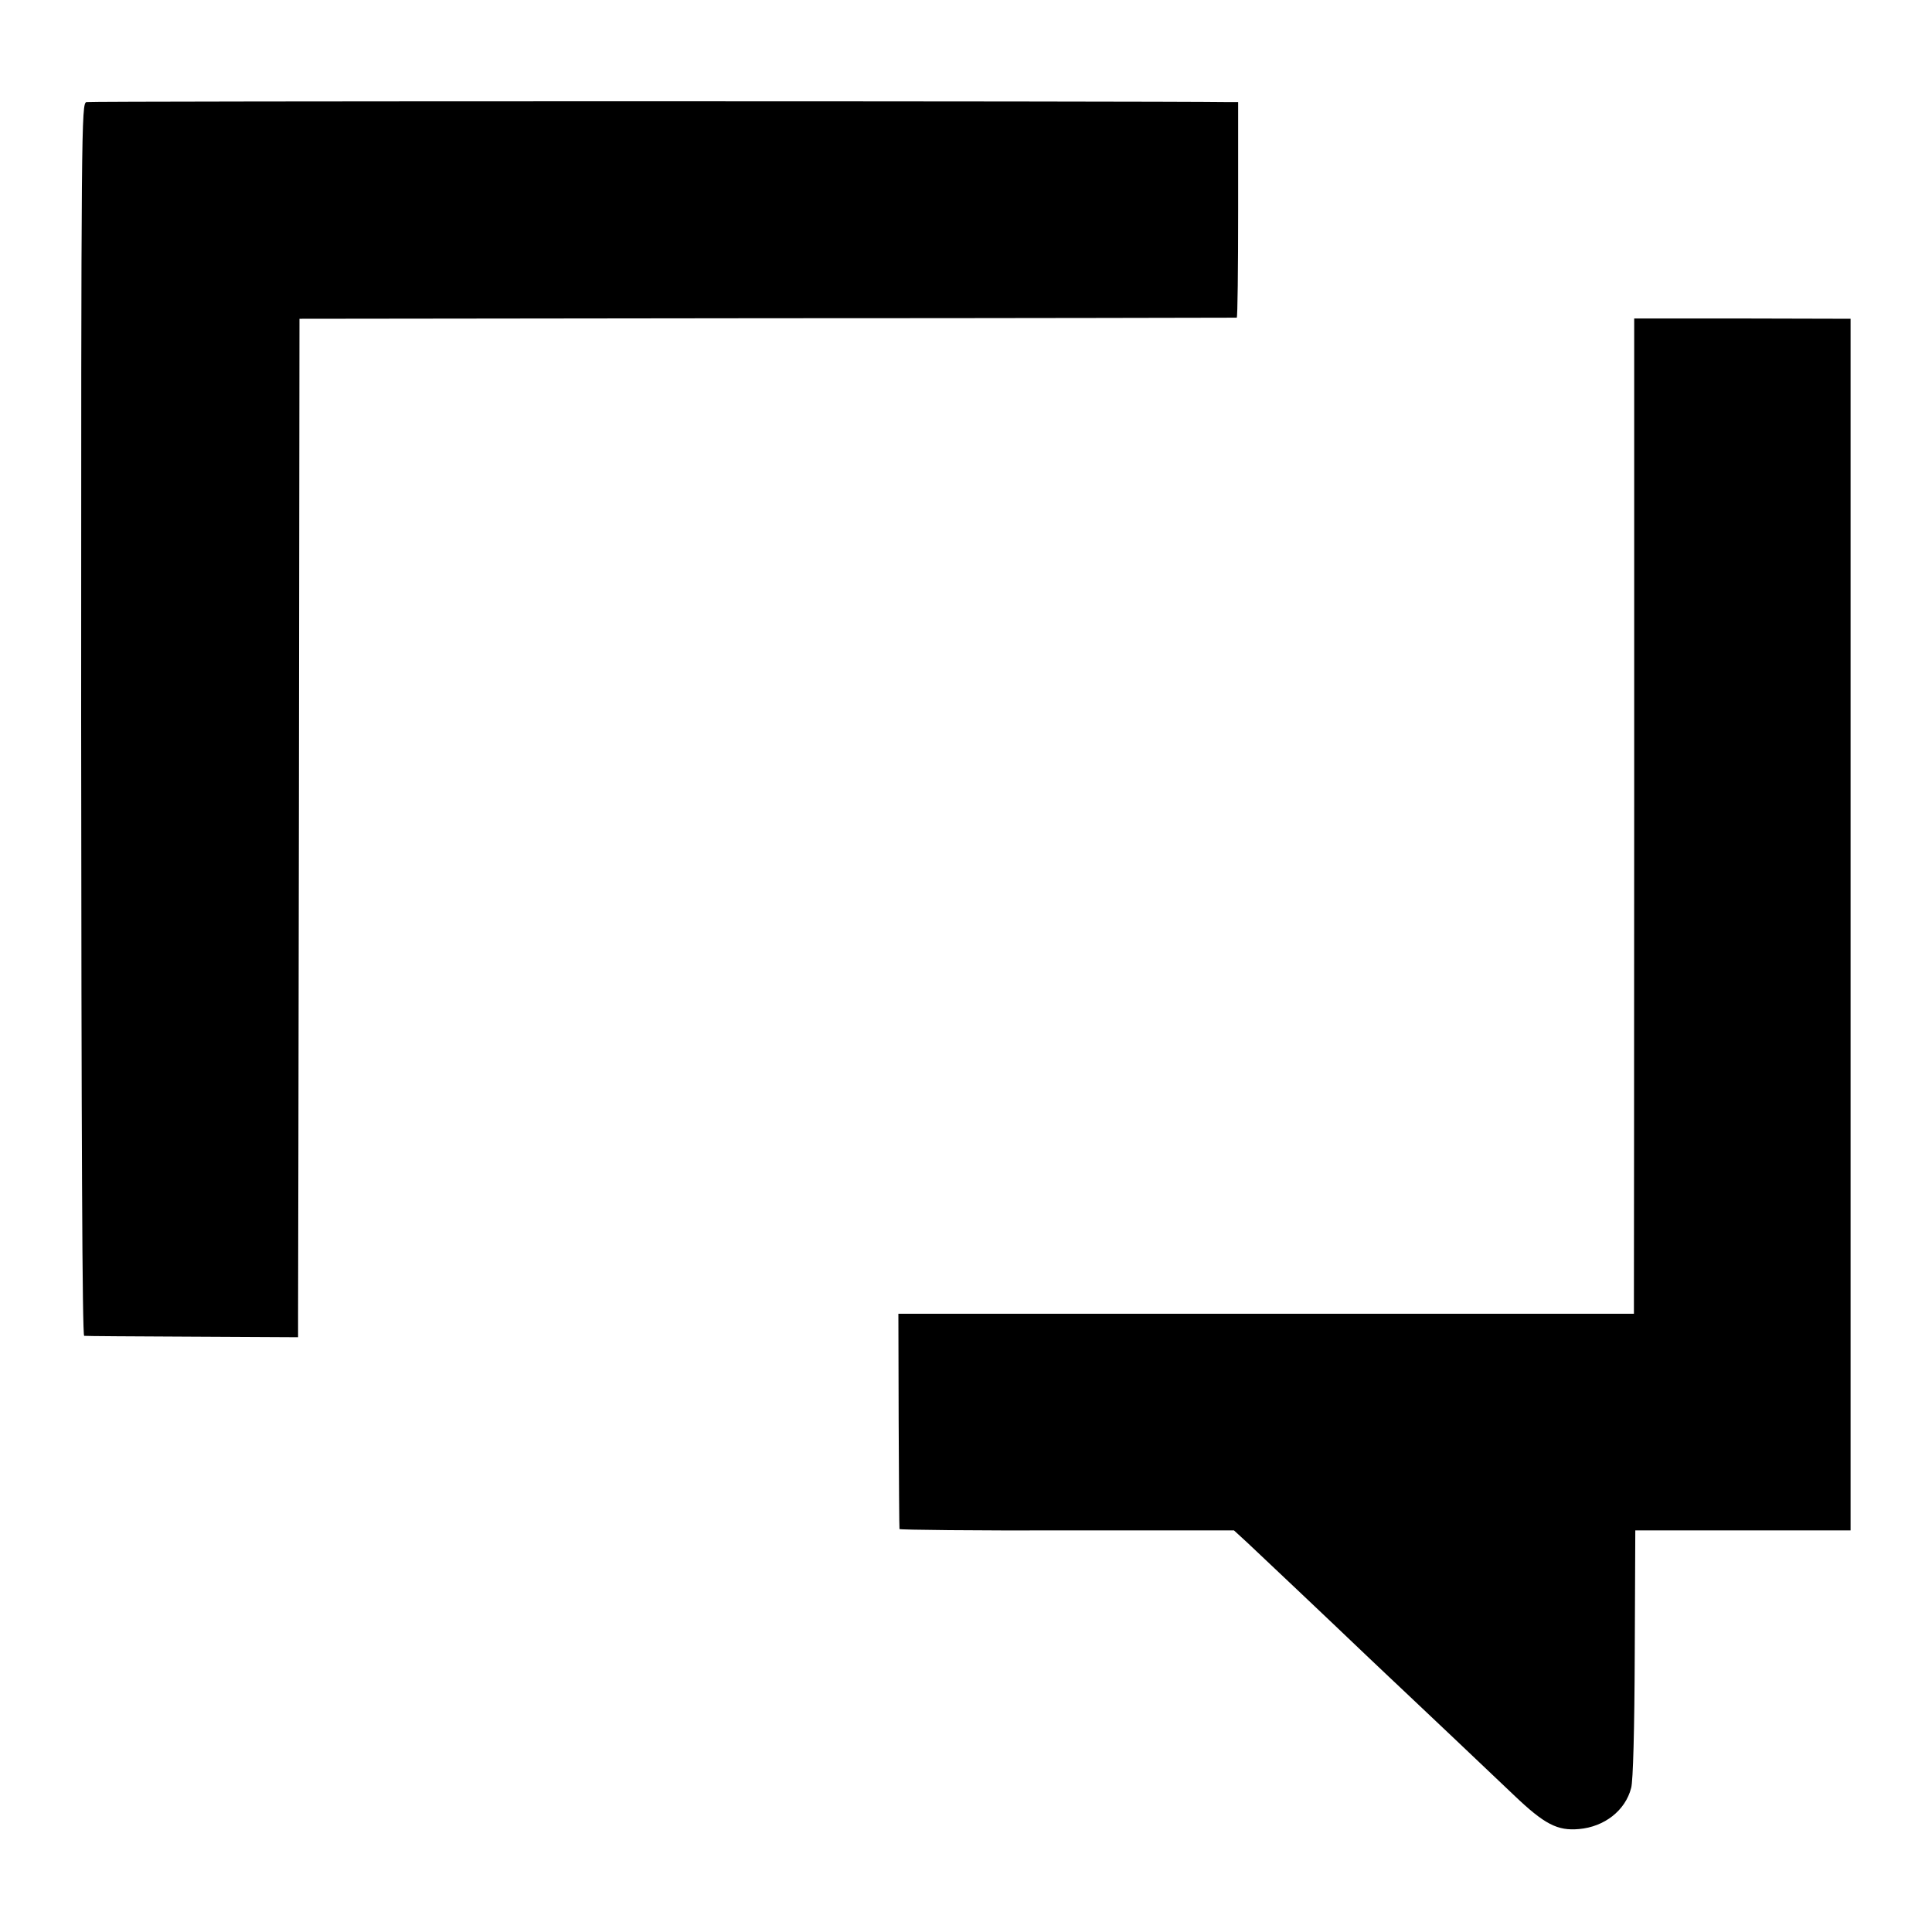
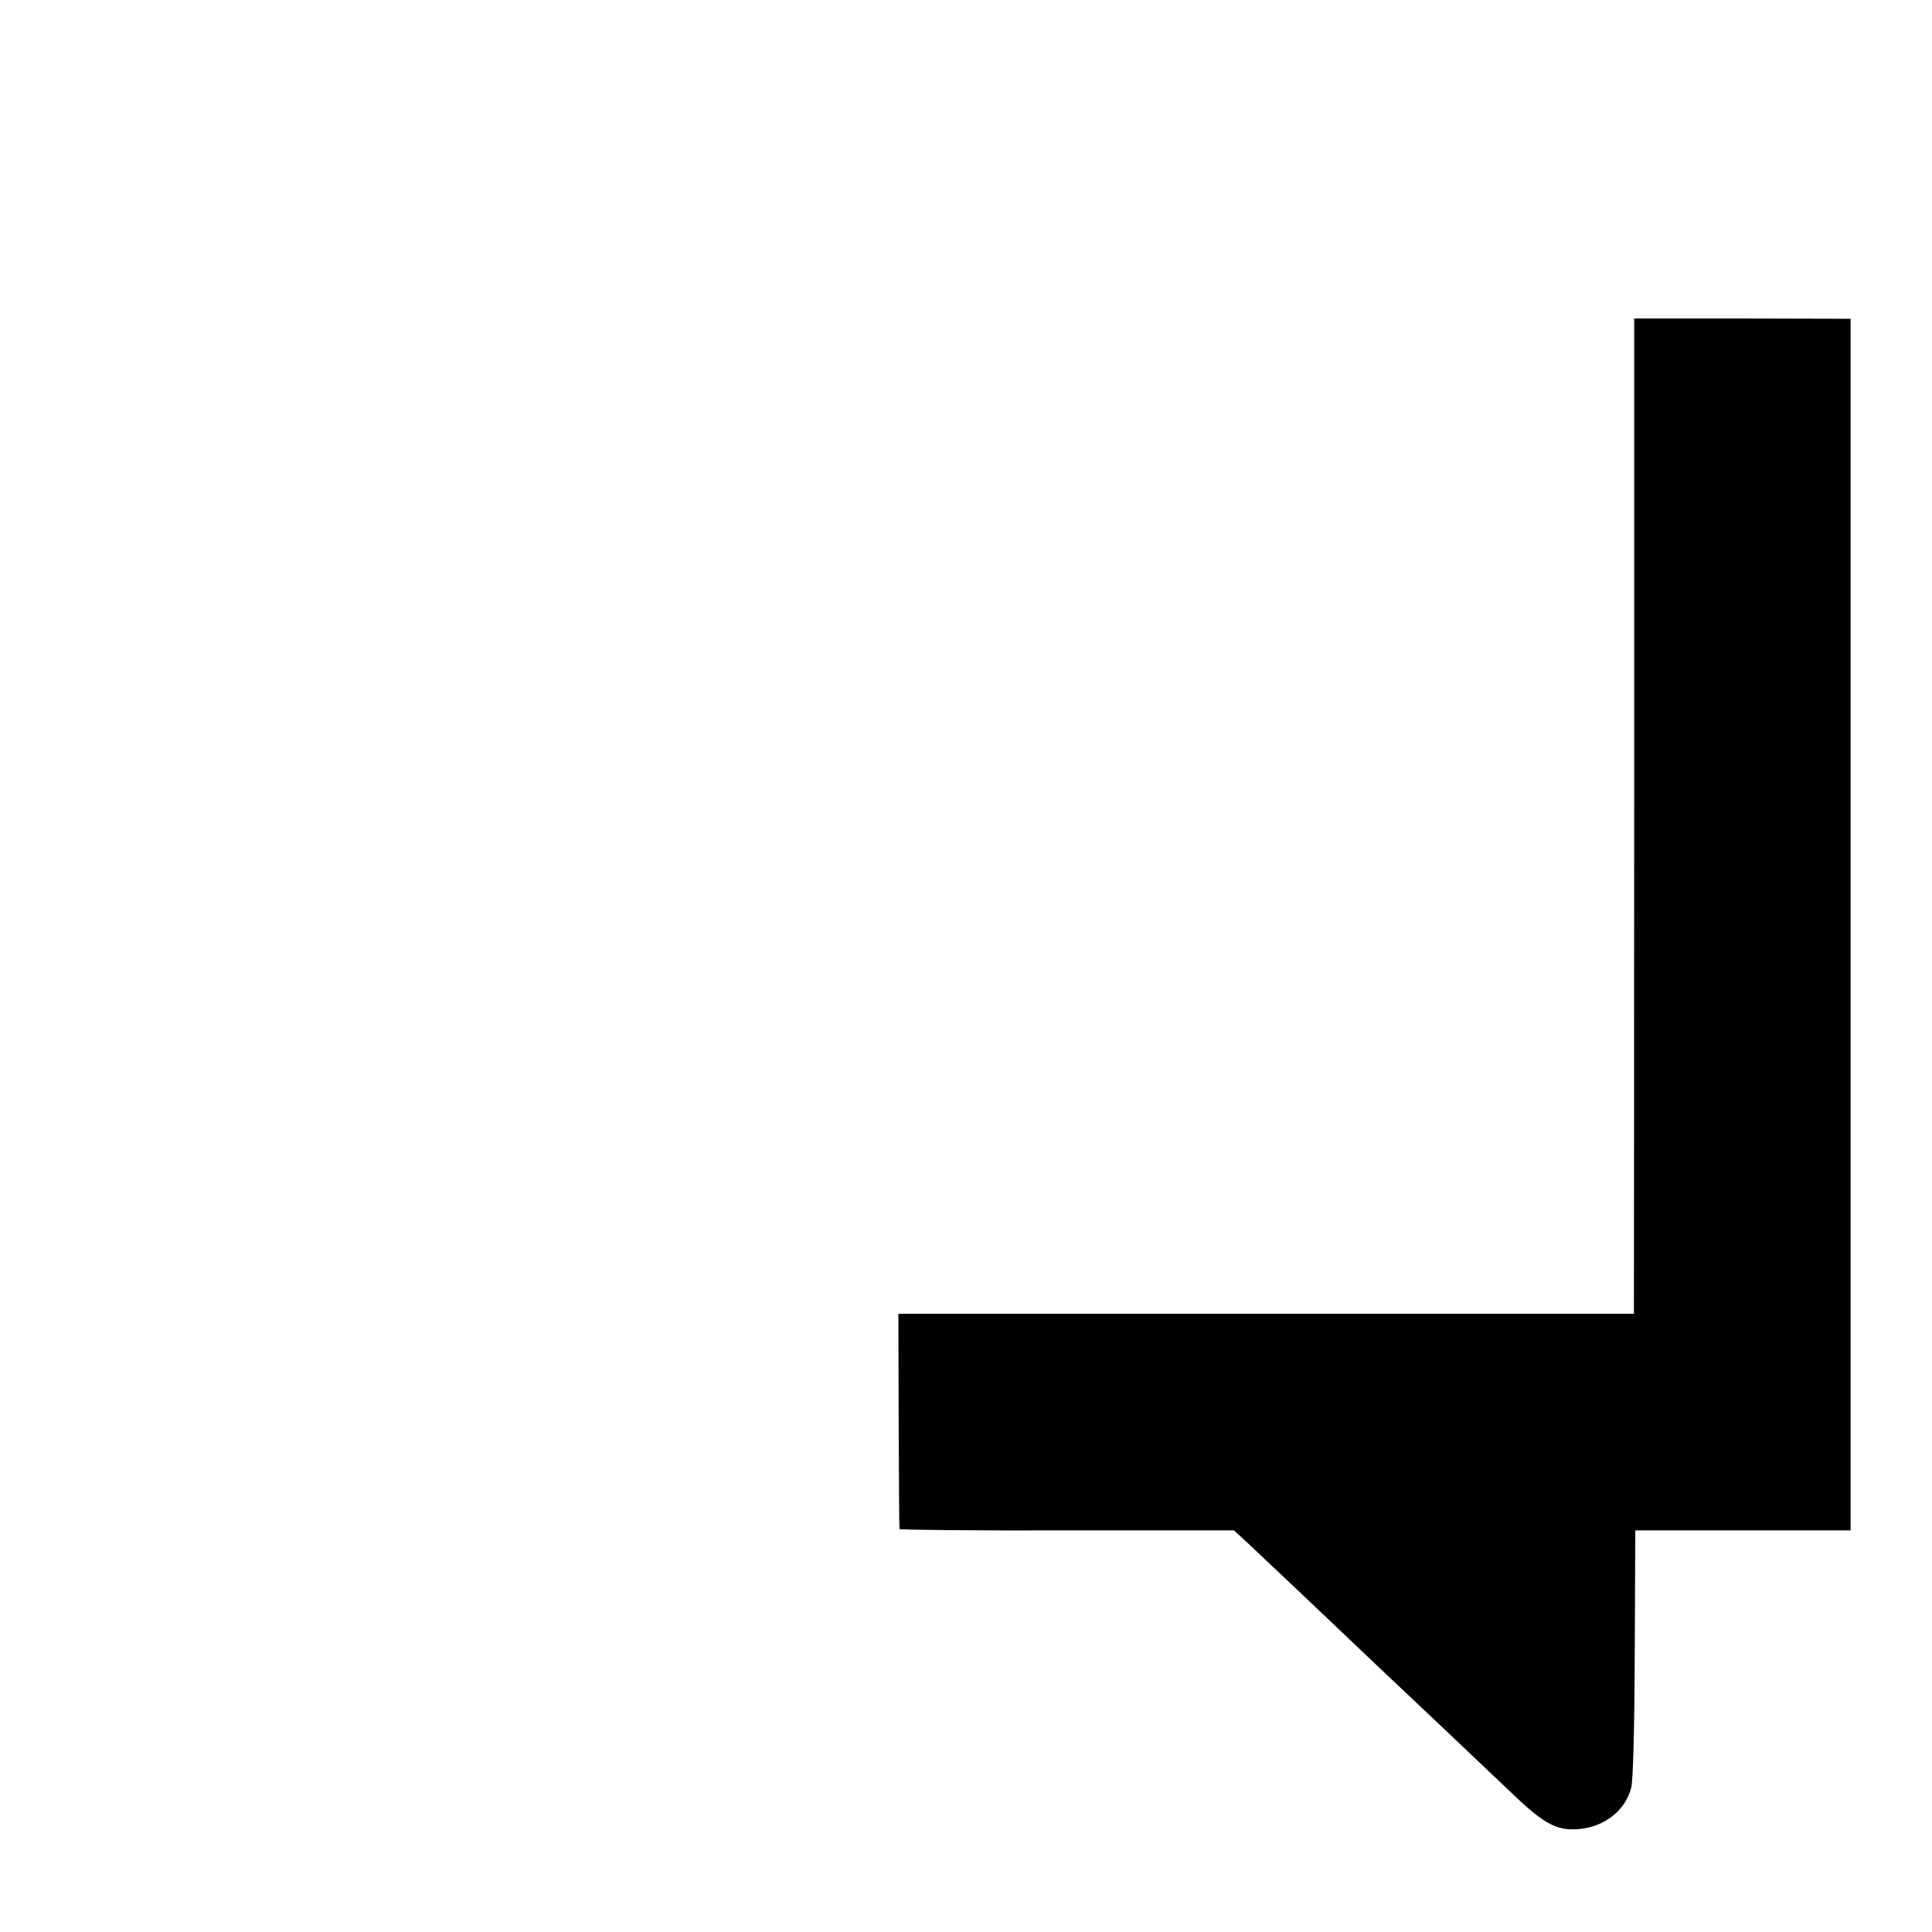
<svg xmlns="http://www.w3.org/2000/svg" version="1.0" width="700pt" height="700pt" viewBox="0 0 700 700" preserveAspectRatio="xMidYMid meet">
  <g transform="translate(0,700) scale(0.1,-0.1)" fill="#000000" stroke="none">
-     <path d="M313 6630 c-18 -5 -19 -77 -19 -2237 1 -1512 4 -2233 11 -2233 5 -1 182 -2 393 -3 l382 -2 0 85 c0 47 2 877 3 1845 l2 1760 1695 2 c932 0 1698 2 1701 2 3 1 5 177 5 391 l0 390 -36 0 c-291 4 -4124 4 -4137 0z" />
    <path d="M5921 4106 c0 -958 -1 -1769 -1 -1803 l0 -63 -1333 0 -1332 0 1 -387 c1 -214 2 -390 3 -393 0 -3 274 -6 607 -5 l605 0 49 -45 c49 -46 283 -267 439 -416 48 -45 104 -99 127 -120 55 -52 288 -272 399 -378 111 -106 158 -130 236 -123 92 8 168 67 189 149 7 24 12 211 13 486 l2 447 390 0 390 0 0 2195 0 2195 -392 1 -392 0 0 -1740z" />
  </g>
</svg>